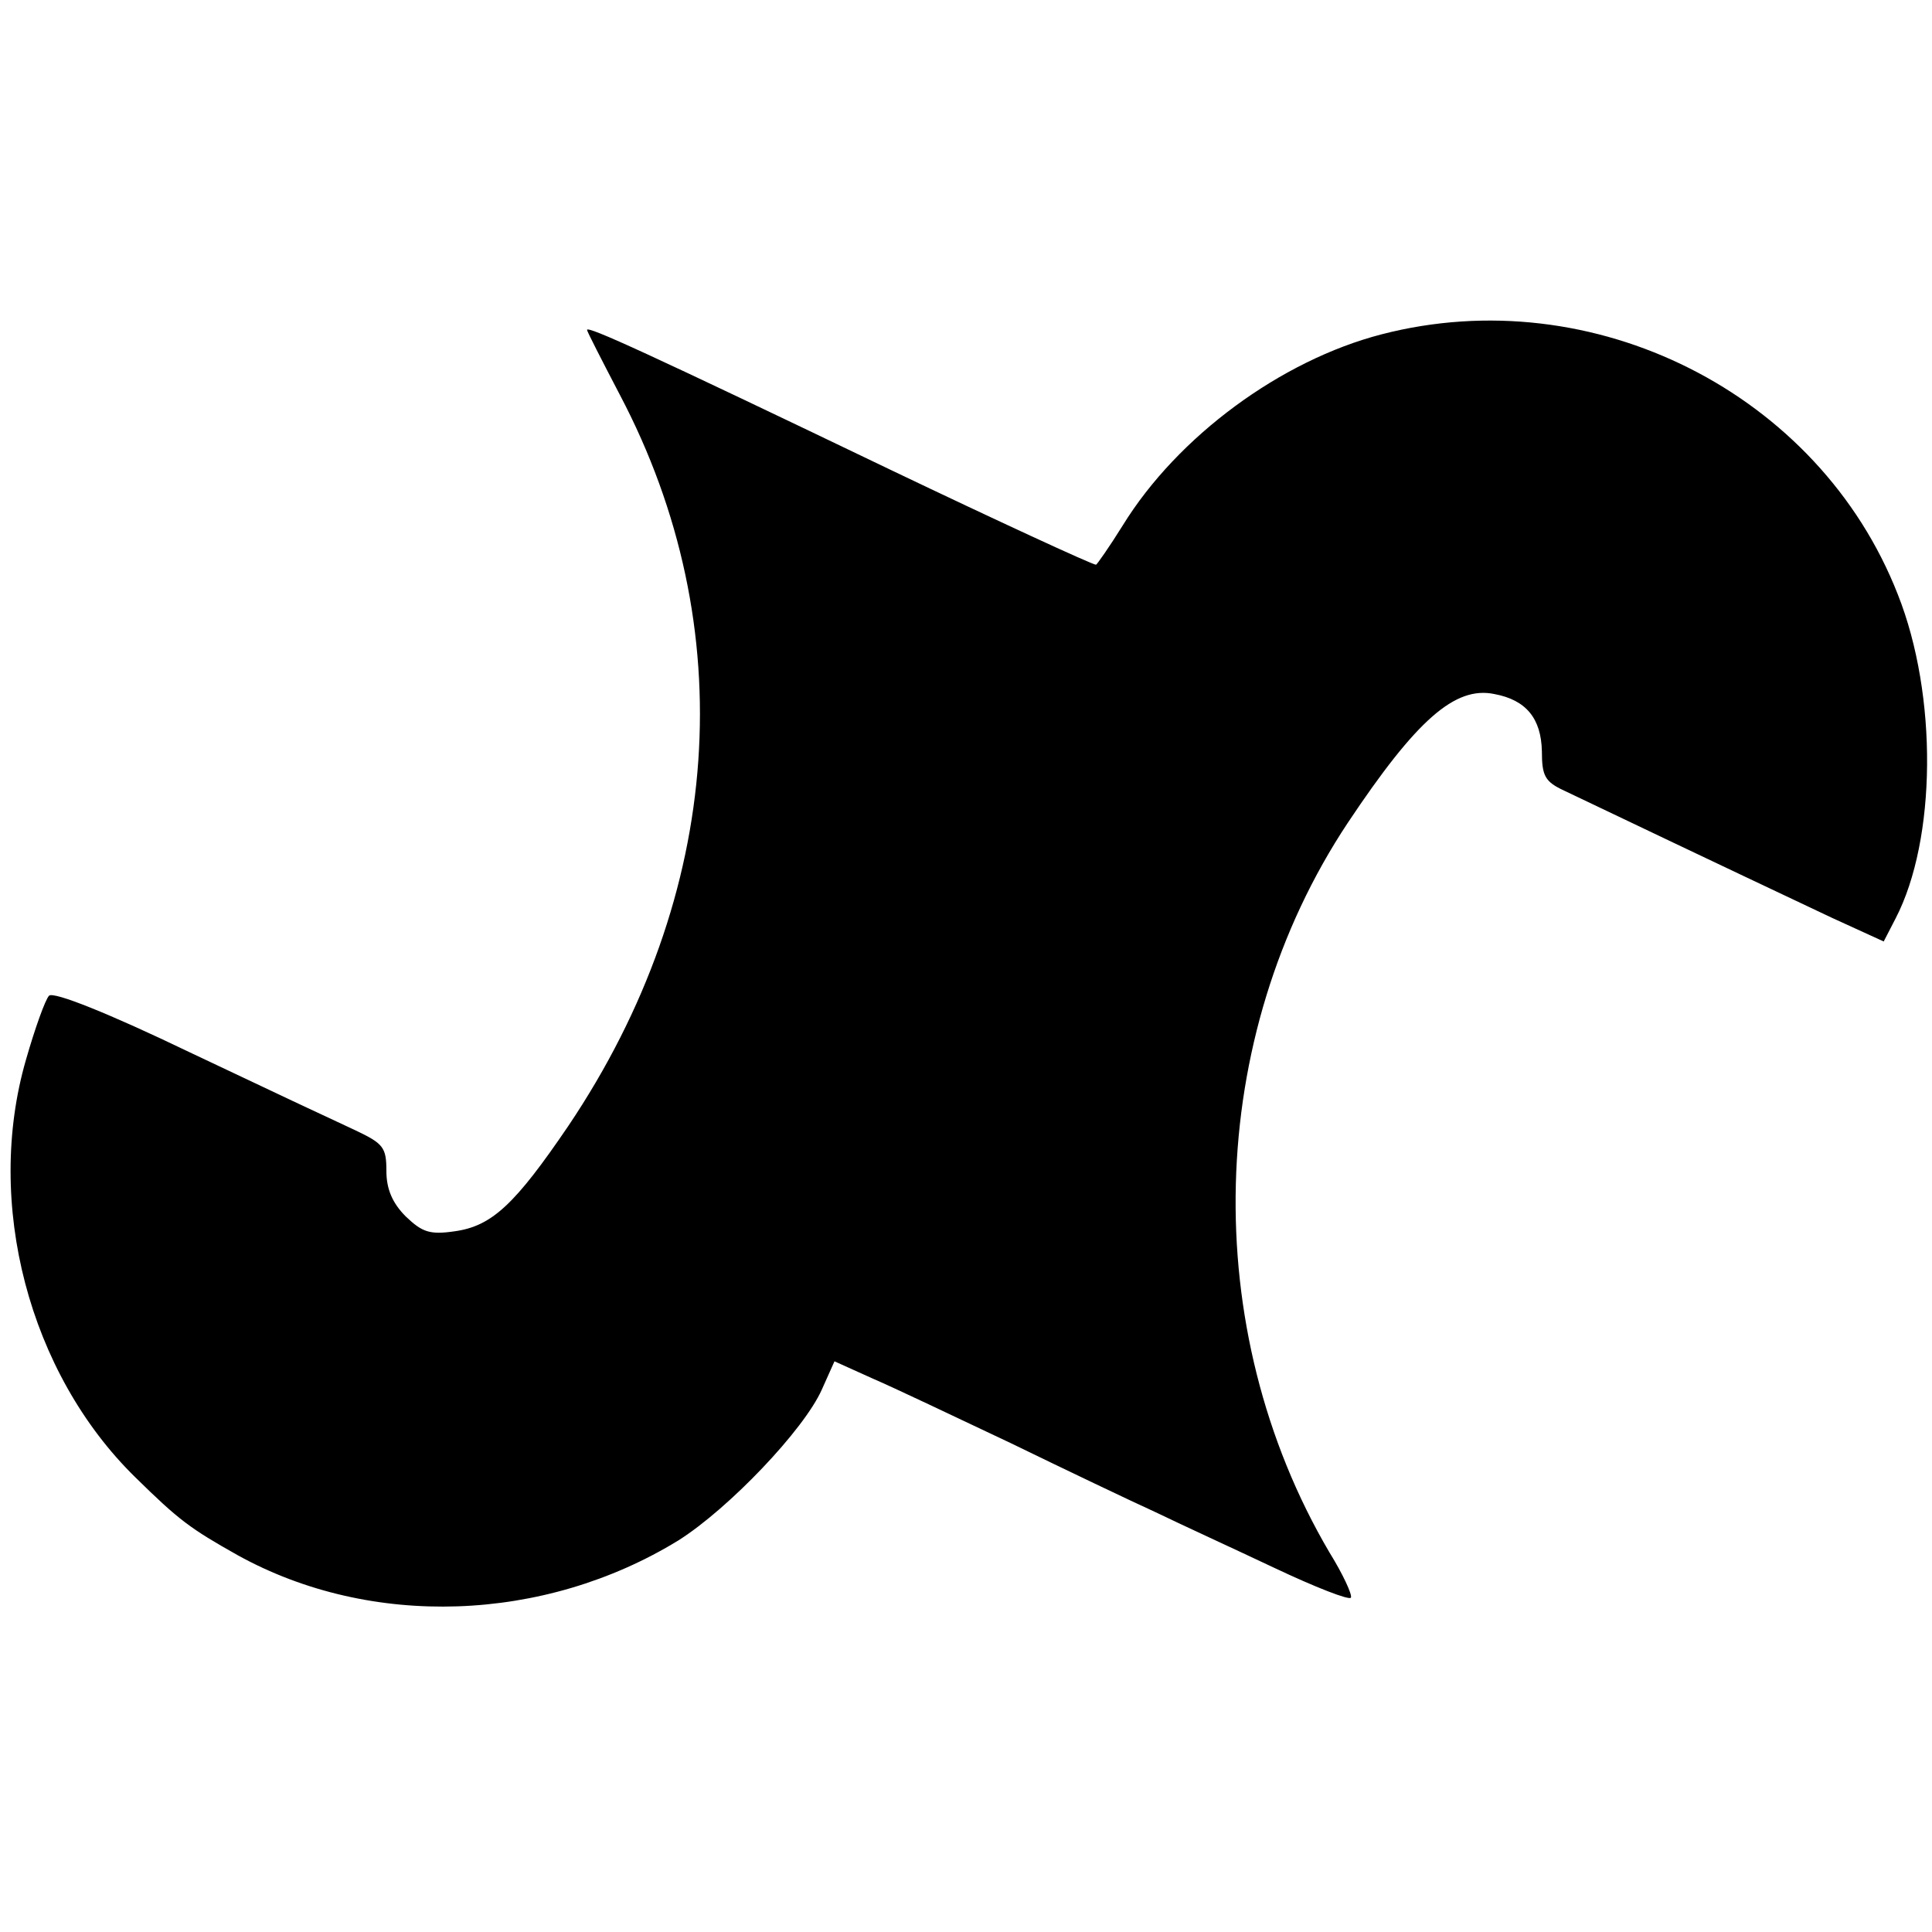
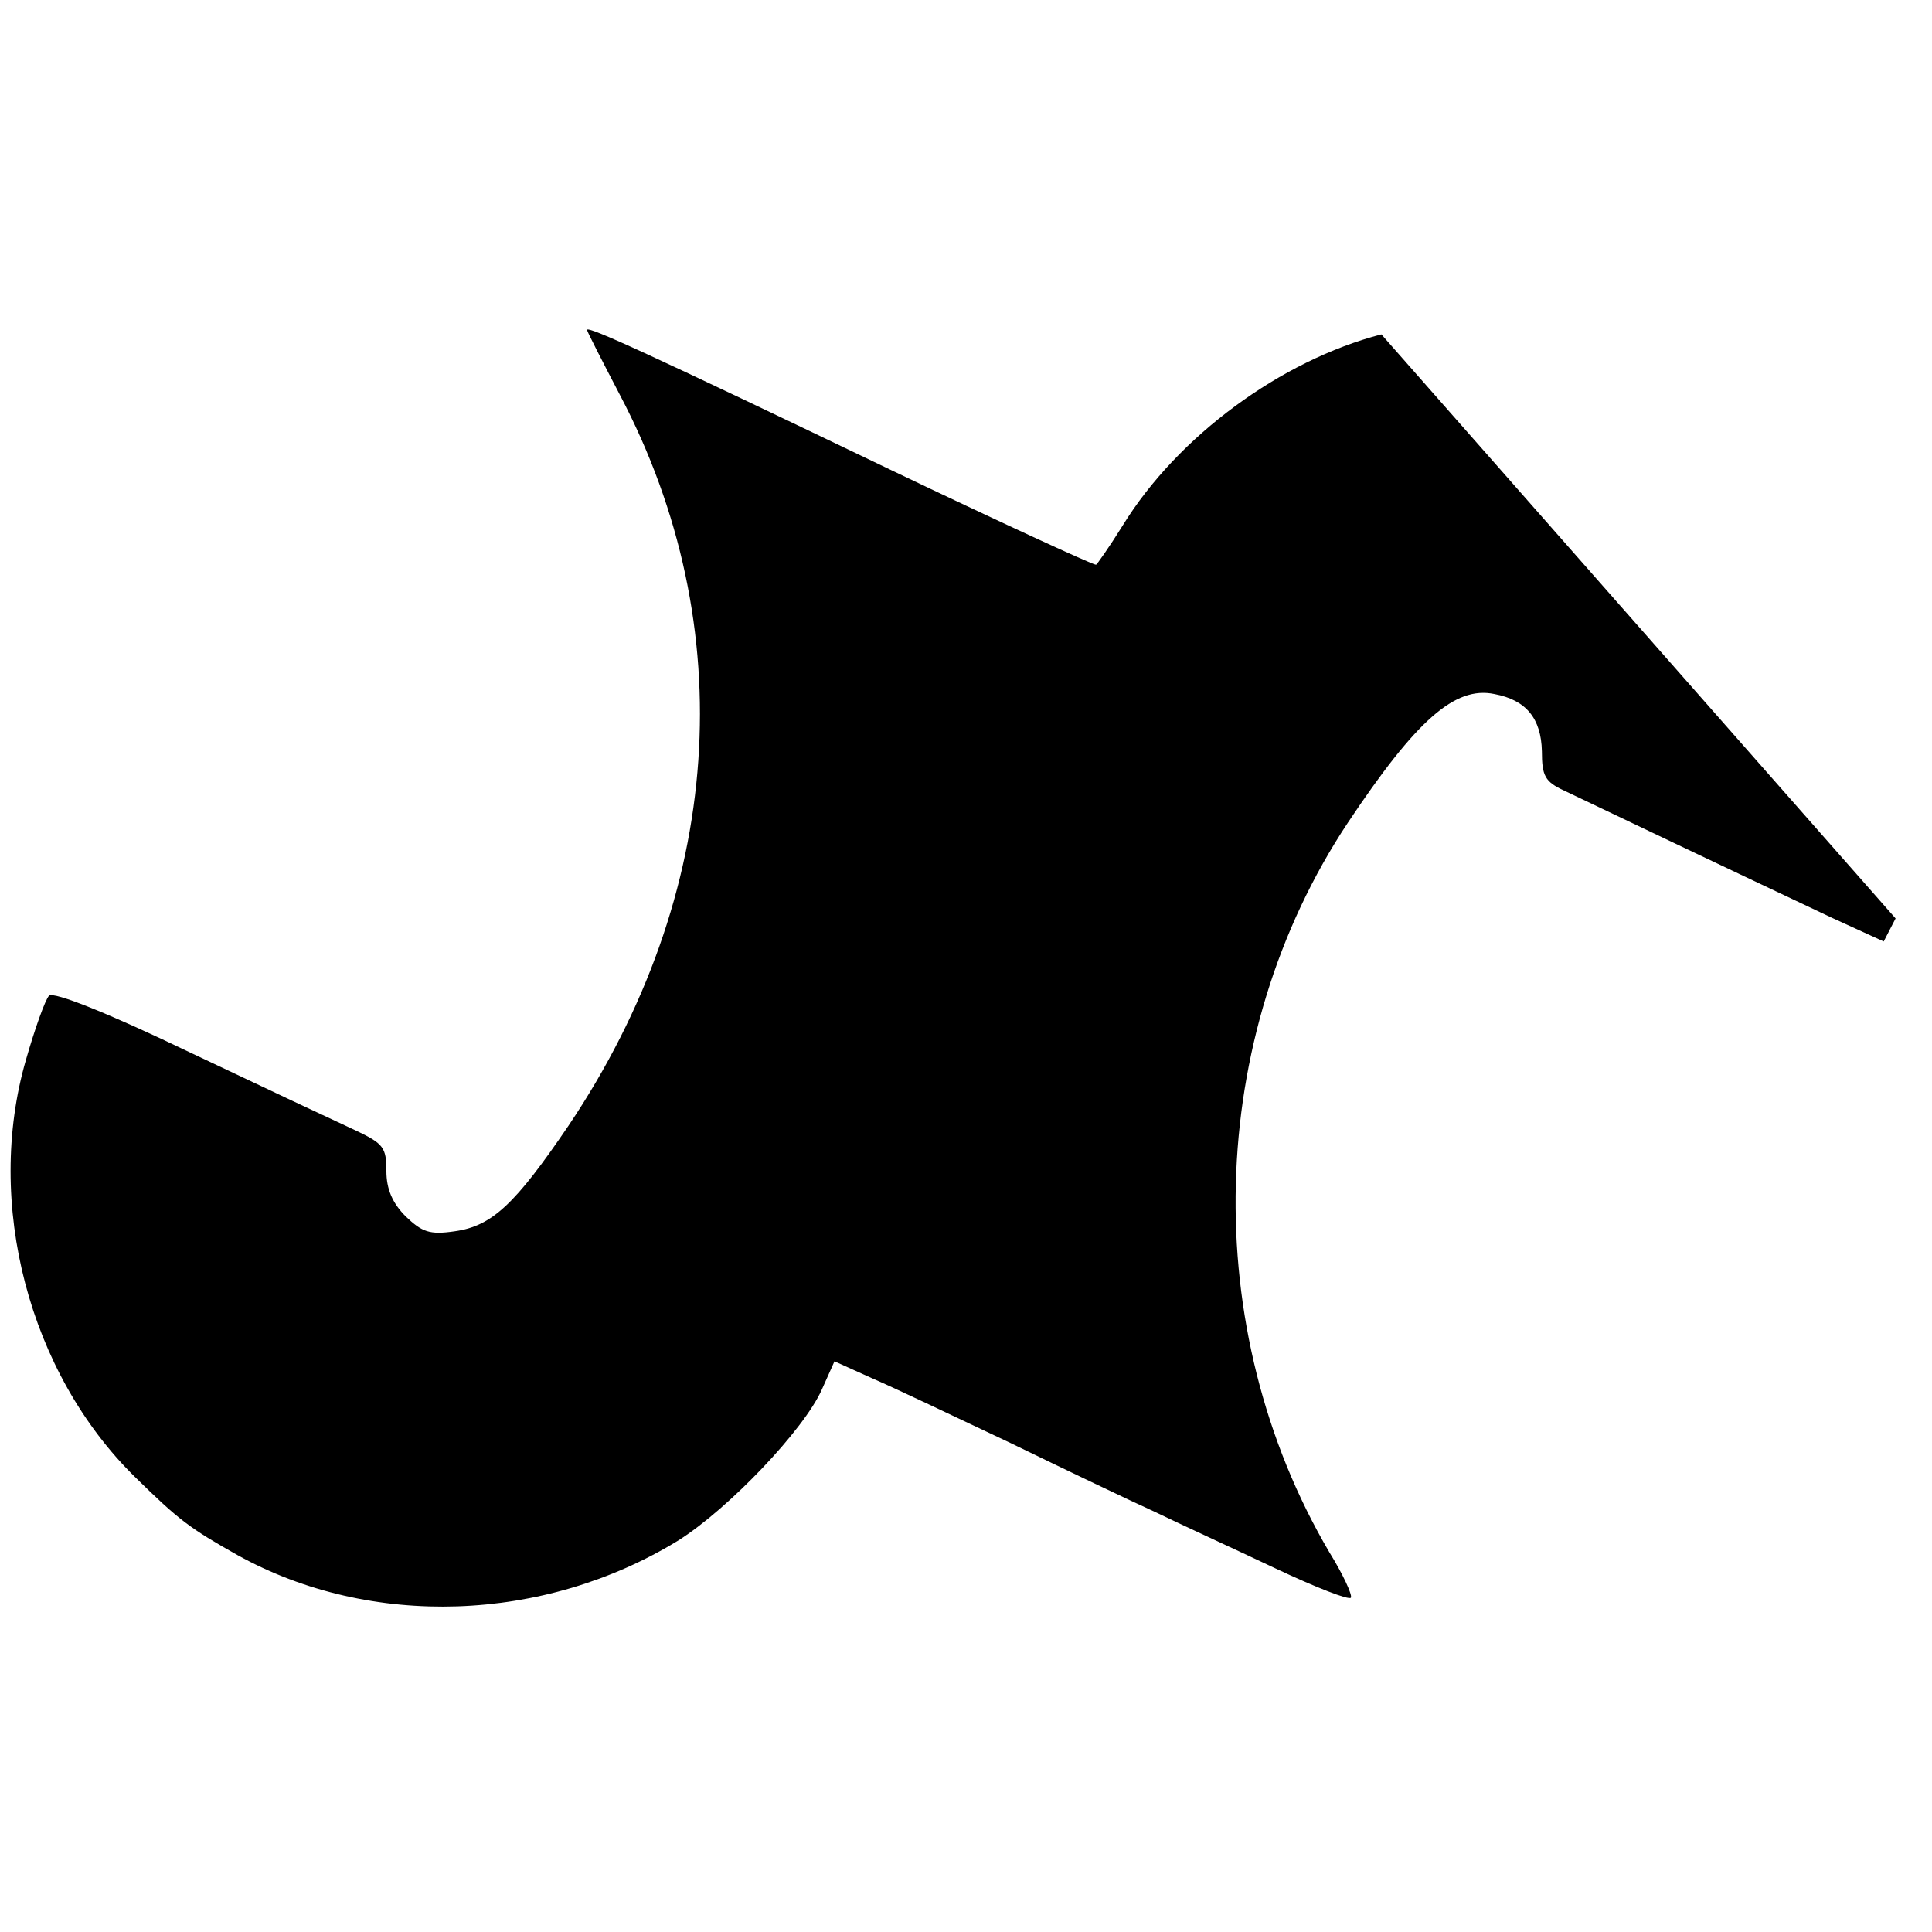
<svg xmlns="http://www.w3.org/2000/svg" version="1.0" width="260pt" height="260pt" viewBox="0 0 260 260" preserveAspectRatio="xMidYMid meet">
  <g transform="translate(0,260) scale(0.1,-0.1)" fill="#000000" stroke="none">
-     <path d="M1859 2150 c-135 -35 -274 -137 -348 -257 -18 -29 -35 -53 -36 -53 -5 0 -137 61 -275 127 -327 157 -410 195 -410 189 0 -2 20 -41 44 -87 165 -313 140 -673 -69 -984 -72 -106 -103 -135 -153 -142 -34 -5 -44 -1 -66 20 -18 18 -26 37 -26 61 0 32 -4 37 -42 55 -24 11 -124 58 -223 105 -108 52 -183 82 -189 76 -5 -5 -19 -44 -31 -86 -56 -193 4 -422 147 -562 59 -58 74 -69 138 -105 179 -99 412 -91 593 20 68 43 169 149 193 203 l17 38 51 -23 c28 -12 112 -52 186 -87 74 -36 162 -78 195 -93 33 -16 105 -49 160 -75 55 -26 101 -44 103 -40 2 4 -11 32 -29 61 -177 301 -167 693 25 982 92 138 144 184 197 173 43 -8 63 -33 64 -77 0 -33 4 -41 30 -53 222 -106 301 -143 360 -171 l70 -32 16 31 c55 106 57 300 3 436 -106 271 -410 424 -695 350z" />
+     <path d="M1859 2150 c-135 -35 -274 -137 -348 -257 -18 -29 -35 -53 -36 -53 -5 0 -137 61 -275 127 -327 157 -410 195 -410 189 0 -2 20 -41 44 -87 165 -313 140 -673 -69 -984 -72 -106 -103 -135 -153 -142 -34 -5 -44 -1 -66 20 -18 18 -26 37 -26 61 0 32 -4 37 -42 55 -24 11 -124 58 -223 105 -108 52 -183 82 -189 76 -5 -5 -19 -44 -31 -86 -56 -193 4 -422 147 -562 59 -58 74 -69 138 -105 179 -99 412 -91 593 20 68 43 169 149 193 203 l17 38 51 -23 c28 -12 112 -52 186 -87 74 -36 162 -78 195 -93 33 -16 105 -49 160 -75 55 -26 101 -44 103 -40 2 4 -11 32 -29 61 -177 301 -167 693 25 982 92 138 144 184 197 173 43 -8 63 -33 64 -77 0 -33 4 -41 30 -53 222 -106 301 -143 360 -171 l70 -32 16 31 z" />
  </g>
</svg>